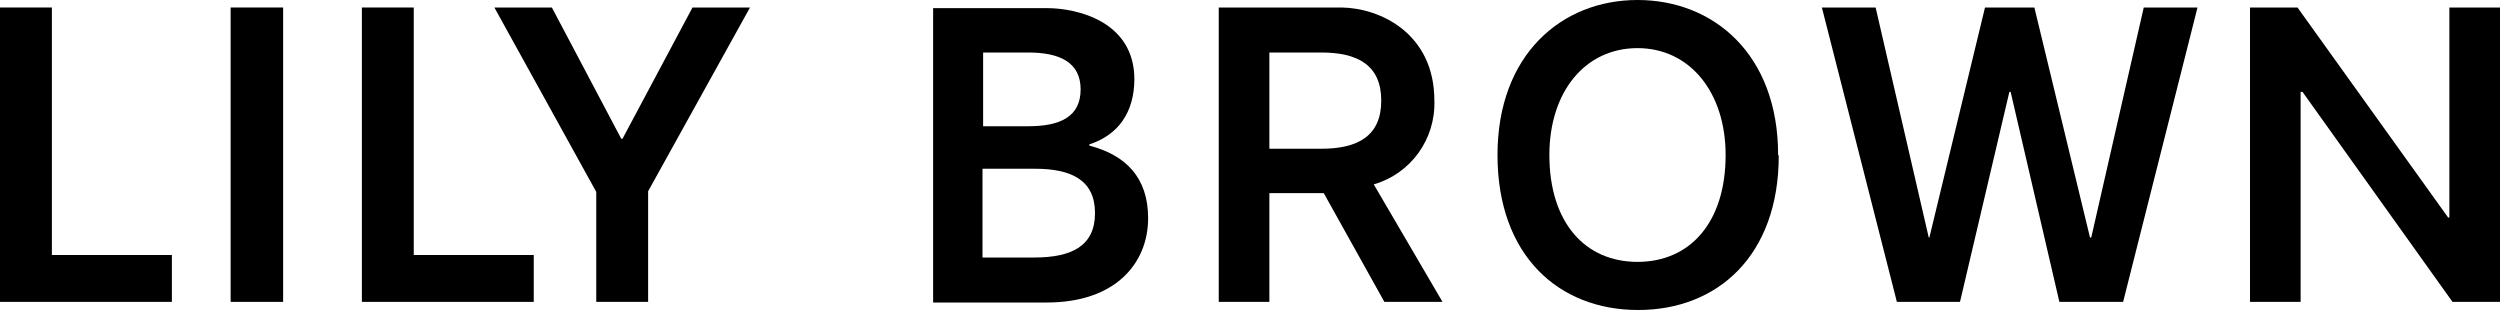
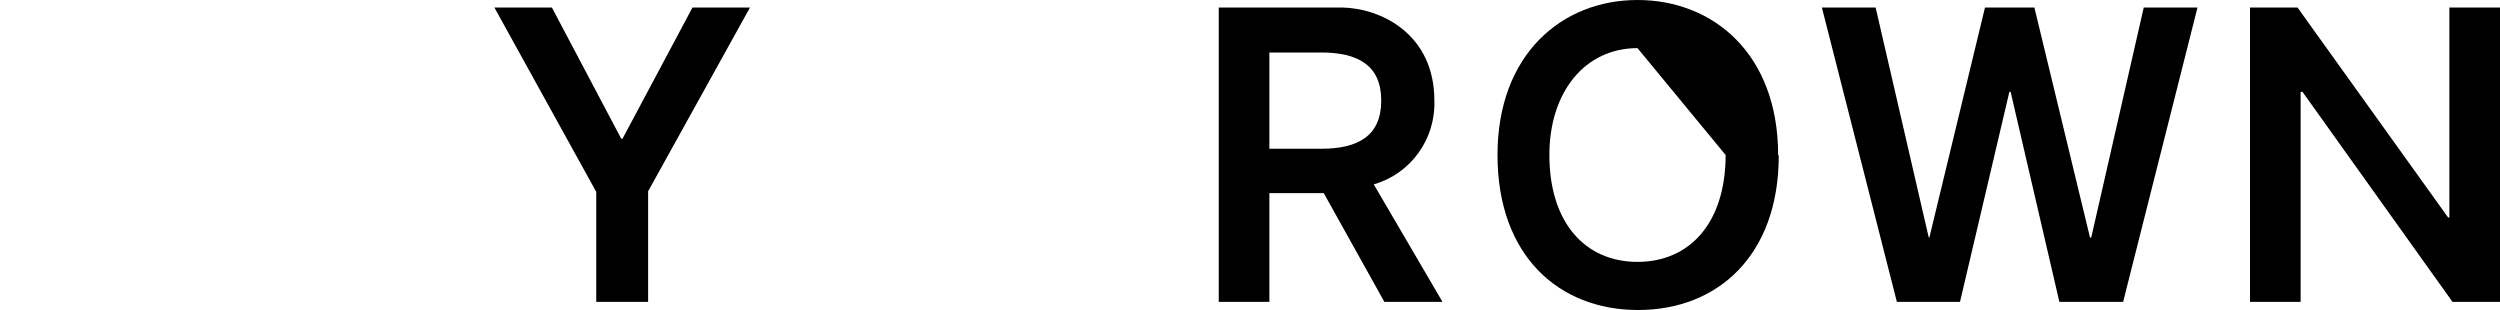
<svg xmlns="http://www.w3.org/2000/svg" id="_レイヤー_2" data-name="レイヤー 2" viewBox="0 0 40 4.96">
  <g id="CONTENTS">
    <g>
-       <polygon points="5.79 4.83 8.54 4.83 8.54 4.08 6.62 4.08 6.62 .12 5.79 .12 5.79 4.83" />
      <polygon points="35.16 .12 34.3 .12 33.46 3.8 33.44 3.8 32.55 .12 31.76 .12 30.87 3.8 30.86 3.8 30.01 .12 29.15 .12 30.35 4.83 31.36 4.83 32.15 1.47 32.17 1.47 32.95 4.83 33.97 4.83 35.16 .12" />
-       <path d="M17.29,1.43c0,.44-.33.59-.84.59h-.72V.84h.72c.51,0,.84.16.84.59M15.72,2.7h.84c.58,0,.96.18.96.71s-.38.71-.97.71h-.83v-1.42ZM18.15,1.27c0-.93-.92-1.14-1.4-1.14h-1.82v4.71h1.82c1.1,0,1.62-.63,1.62-1.35,0-.65-.36-1.01-.94-1.16v-.02c.46-.15.72-.51.72-1.05" />
      <path d="M22.1,1.61c0,.57-.38.77-.96.77h-.83V.84h.83c.58,0,.96.2.96.77M22.95,1.61c0-1.07-.86-1.48-1.48-1.49h-1.97v4.71h.81v-1.74h.87l.97,1.74h.93l-1.1-1.88c.59-.17.99-.72.97-1.34" />
-       <path d="M27.61,2.48c0,1.08-.57,1.71-1.41,1.71s-1.41-.63-1.41-1.71c0-1.01.57-1.71,1.41-1.71s1.41.71,1.41,1.71M28.45,2.48c0-1.62-1.04-2.48-2.25-2.48s-2.24.87-2.24,2.48.98,2.48,2.25,2.48,2.25-.87,2.25-2.47" />
+       <path d="M27.61,2.48c0,1.08-.57,1.71-1.41,1.71s-1.41-.63-1.41-1.71c0-1.01.57-1.71,1.41-1.71M28.45,2.48c0-1.62-1.04-2.48-2.25-2.48s-2.24.87-2.24,2.48.98,2.48,2.25,2.48,2.25-.87,2.25-2.47" />
      <polygon points="12 .12 11.08 .12 9.96 2.22 9.94 2.22 8.83 .12 7.91 .12 9.54 3.07 9.54 4.83 10.37 4.83 10.37 3.06 12 .12" />
-       <rect x="3.69" y=".12" width=".84" height="4.71" />
-       <polygon points="0 4.83 2.75 4.83 2.75 4.08 .83 4.08 .83 .12 0 .12 0 4.83" />
      <polygon points="40 4.83 40 .12 39.19 .12 39.19 3.48 39.17 3.48 36.76 .12 36 .12 36 .12 36 4.83 36.81 4.83 36.81 1.47 36.84 1.47 39.24 4.83 40 4.83" />
    </g>
  </g>
</svg>